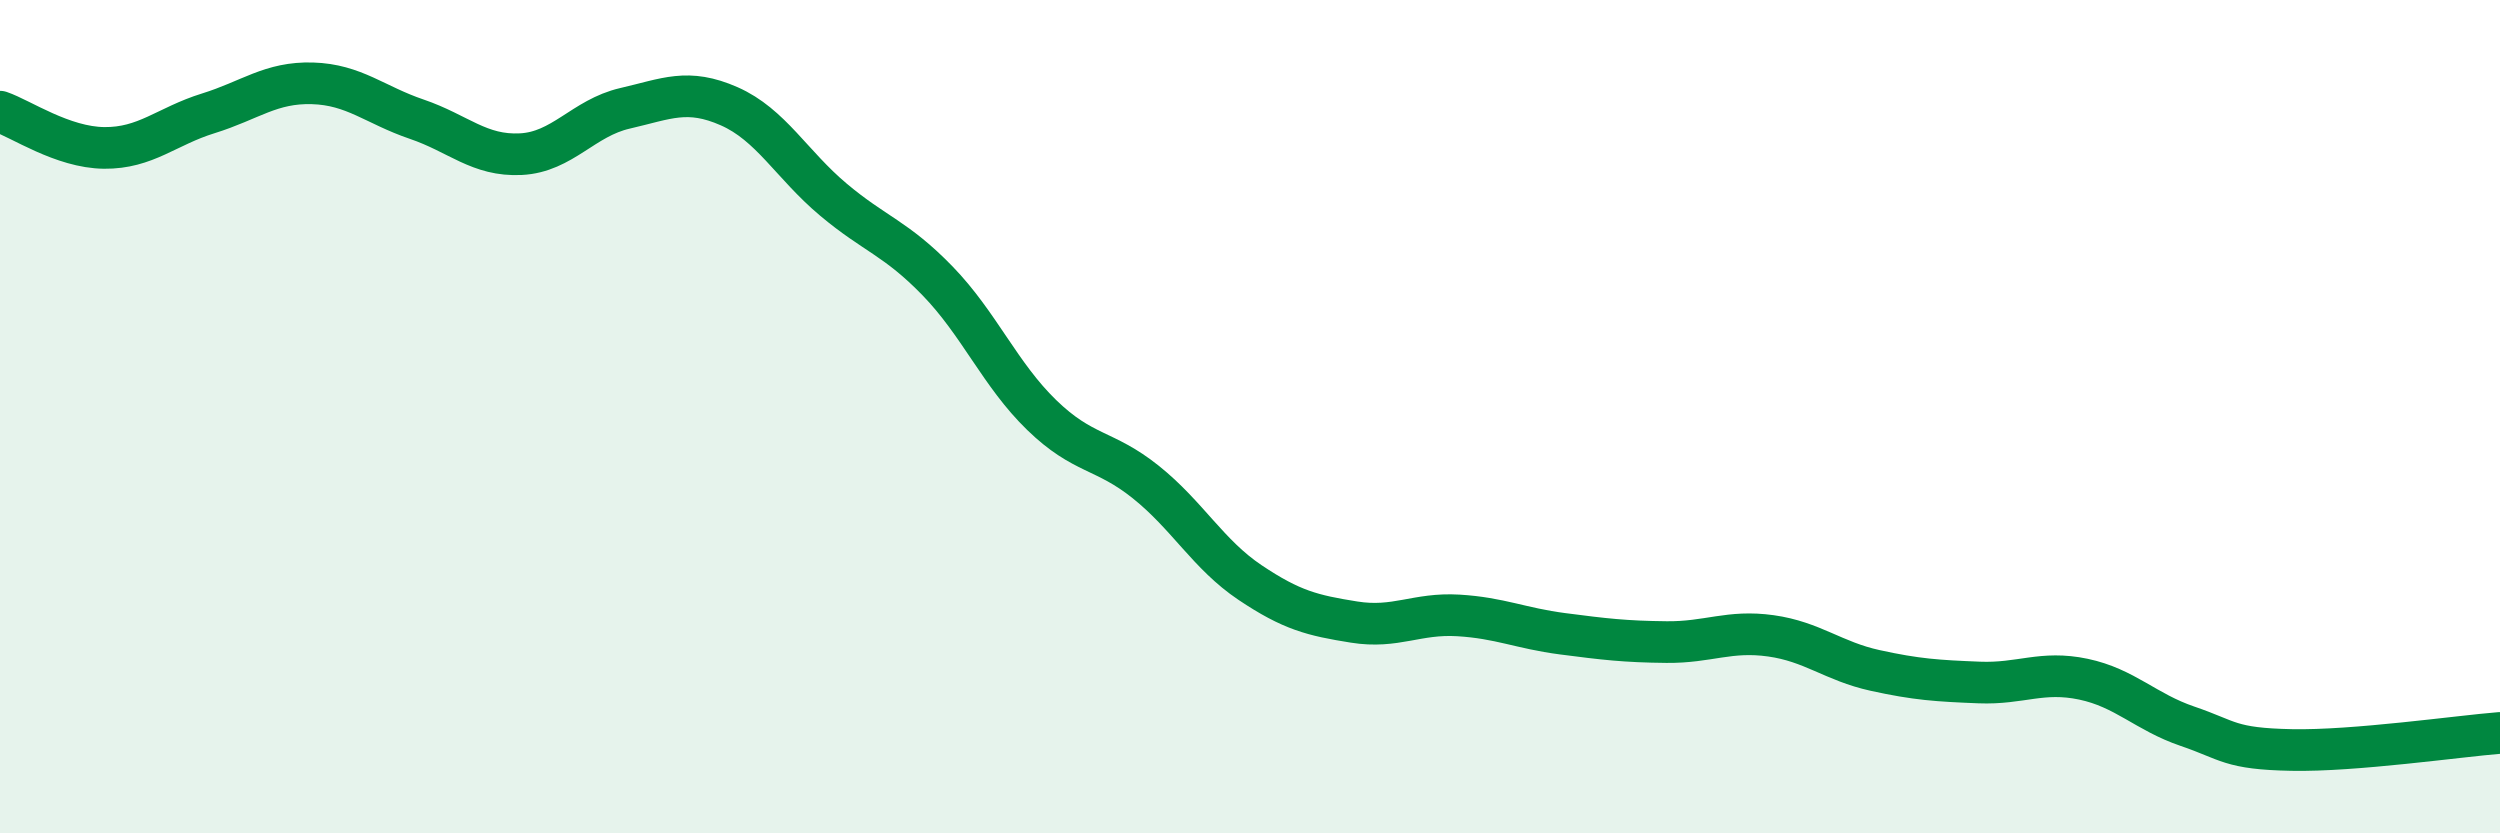
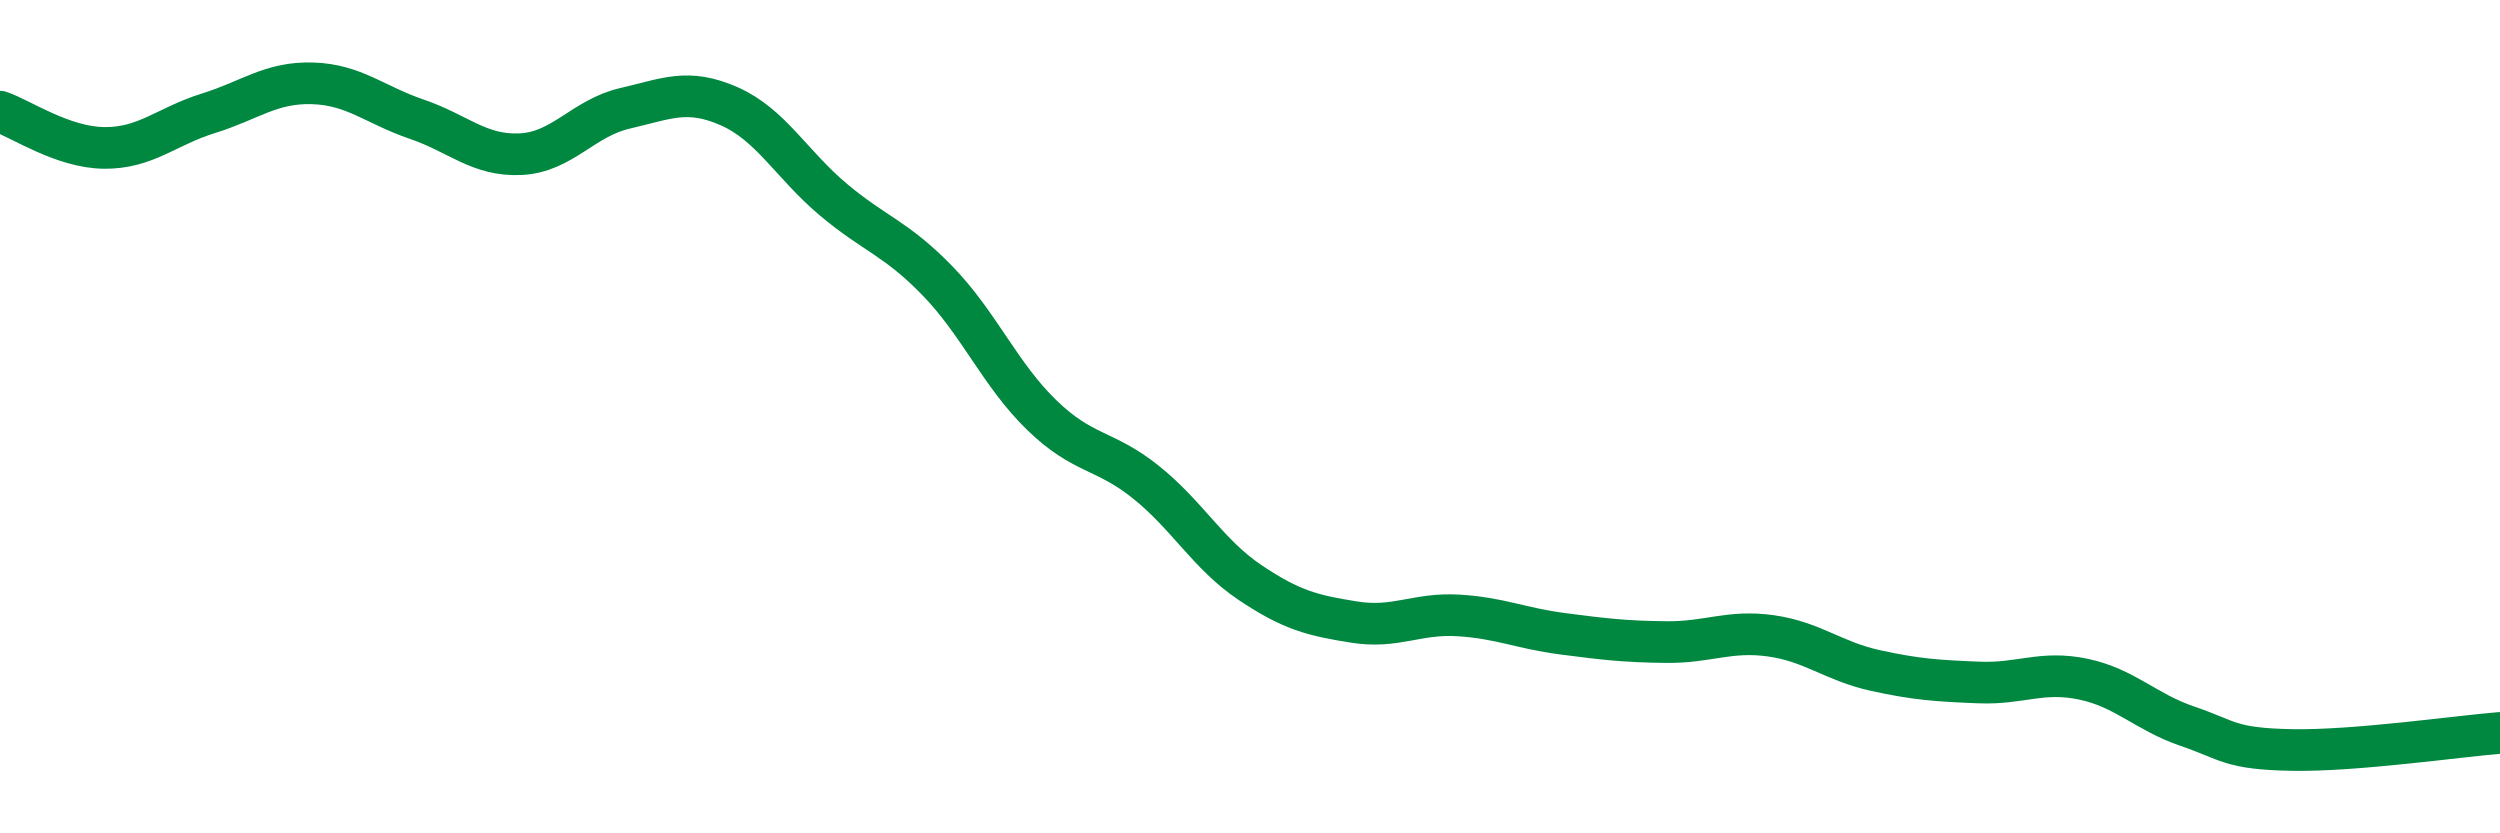
<svg xmlns="http://www.w3.org/2000/svg" width="60" height="20" viewBox="0 0 60 20">
-   <path d="M 0,2.68 C 0.5,2.85 1.5,3.54 2.5,3.55 C 3.5,3.56 4,3.03 5,2.72 C 6,2.41 6.5,1.97 7.5,2 C 8.5,2.03 9,2.52 10,2.86 C 11,3.2 11.5,3.75 12.5,3.7 C 13.5,3.65 14,2.83 15,2.6 C 16,2.37 16.5,2.11 17.5,2.55 C 18.5,2.99 19,3.95 20,4.79 C 21,5.63 21.5,5.71 22.5,6.74 C 23.5,7.77 24,8.99 25,9.96 C 26,10.93 26.5,10.77 27.5,11.57 C 28.5,12.37 29,13.31 30,13.98 C 31,14.65 31.5,14.77 32.5,14.93 C 33.5,15.09 34,14.71 35,14.77 C 36,14.83 36.5,15.08 37.5,15.21 C 38.5,15.34 39,15.4 40,15.41 C 41,15.42 41.5,15.12 42.5,15.26 C 43.5,15.4 44,15.87 45,16.09 C 46,16.31 46.5,16.34 47.5,16.38 C 48.5,16.42 49,16.09 50,16.3 C 51,16.51 51.5,17.09 52.5,17.43 C 53.5,17.77 53.5,17.97 55,18 C 56.5,18.03 59,17.67 60,17.59L60 20L0 20Z" fill="#008740" opacity="0.1" stroke-linecap="round" stroke-linejoin="round" />
  <path d="M 0,2.68 C 0.5,2.85 1.5,3.54 2.5,3.55 C 3.5,3.56 4,3.03 5,2.72 C 6,2.41 6.5,1.97 7.5,2 C 8.5,2.03 9,2.52 10,2.86 C 11,3.2 11.5,3.75 12.5,3.7 C 13.5,3.65 14,2.83 15,2.6 C 16,2.37 16.5,2.11 17.5,2.55 C 18.5,2.99 19,3.95 20,4.79 C 21,5.63 21.5,5.71 22.5,6.74 C 23.5,7.77 24,8.99 25,9.96 C 26,10.93 26.5,10.77 27.5,11.57 C 28.5,12.37 29,13.31 30,13.98 C 31,14.65 31.5,14.77 32.5,14.93 C 33.5,15.09 34,14.71 35,14.77 C 36,14.83 36.5,15.08 37.5,15.21 C 38.5,15.34 39,15.4 40,15.41 C 41,15.42 41.5,15.12 42.5,15.26 C 43.5,15.4 44,15.87 45,16.09 C 46,16.31 46.5,16.34 47.5,16.38 C 48.5,16.42 49,16.09 50,16.3 C 51,16.51 51.5,17.09 52.5,17.43 C 53.5,17.77 53.5,17.97 55,18 C 56.5,18.03 59,17.67 60,17.59" stroke="#008740" stroke-width="1" fill="none" stroke-linecap="round" stroke-linejoin="round" />
</svg>